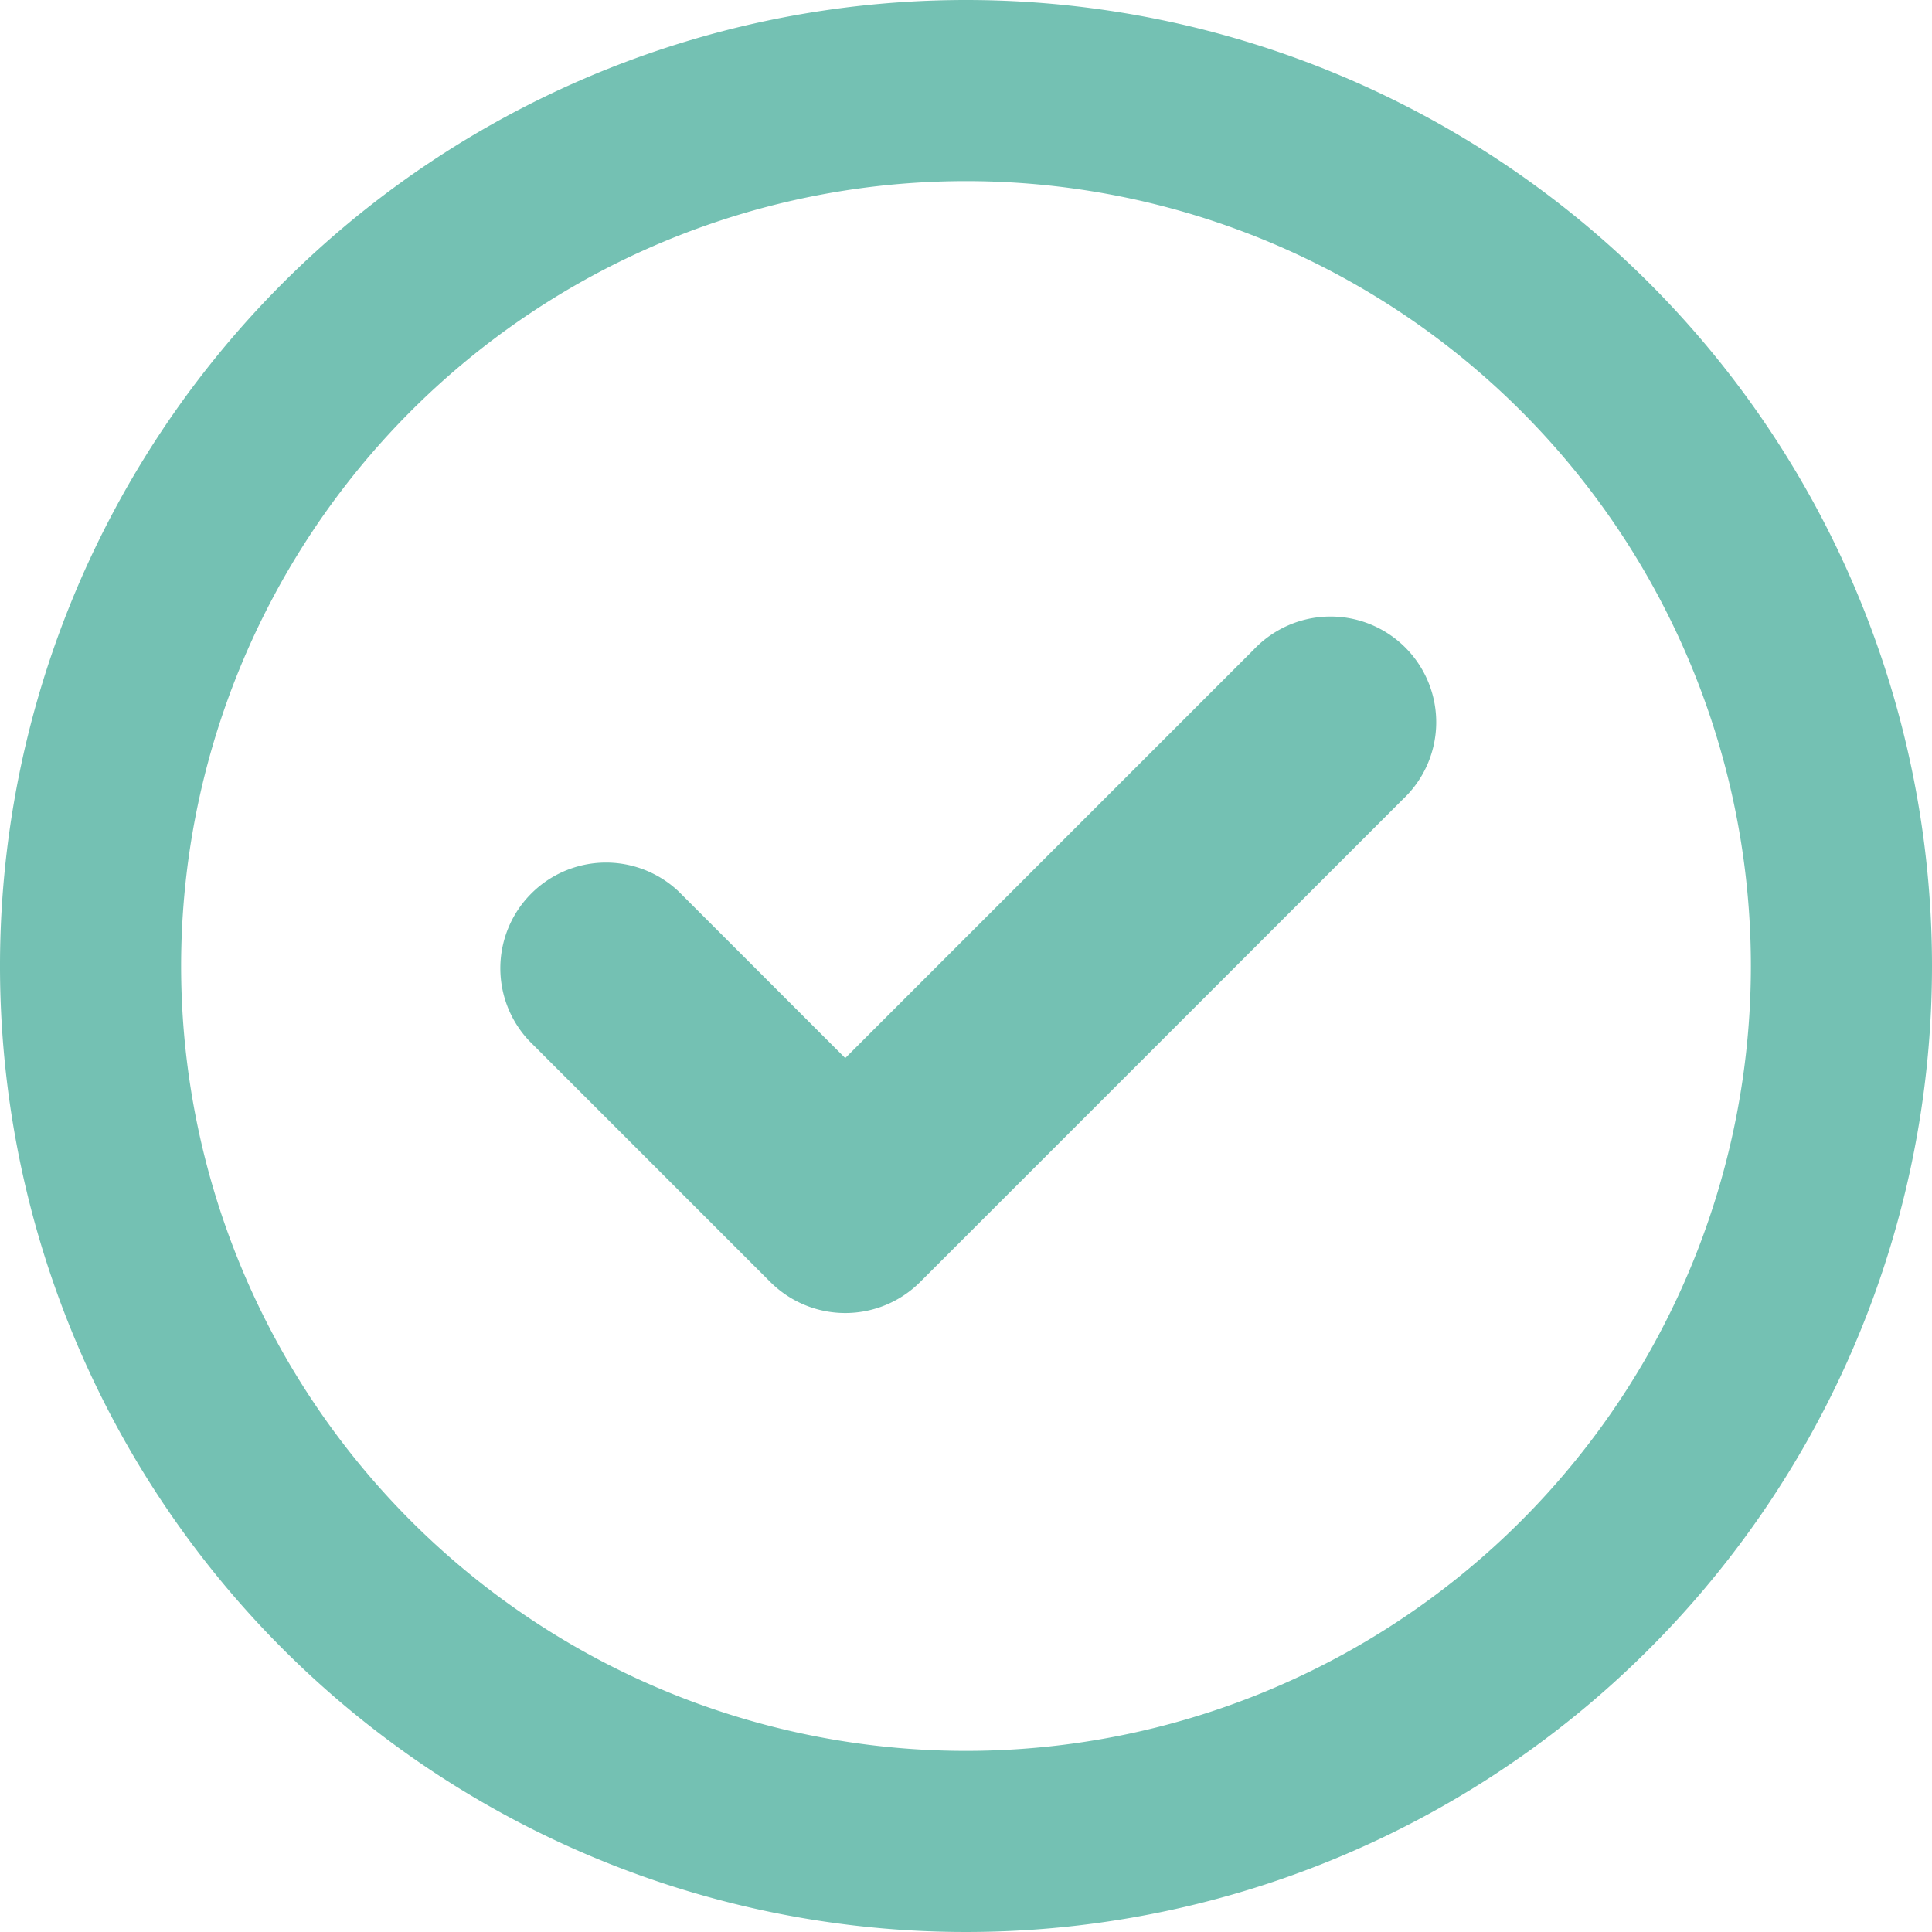
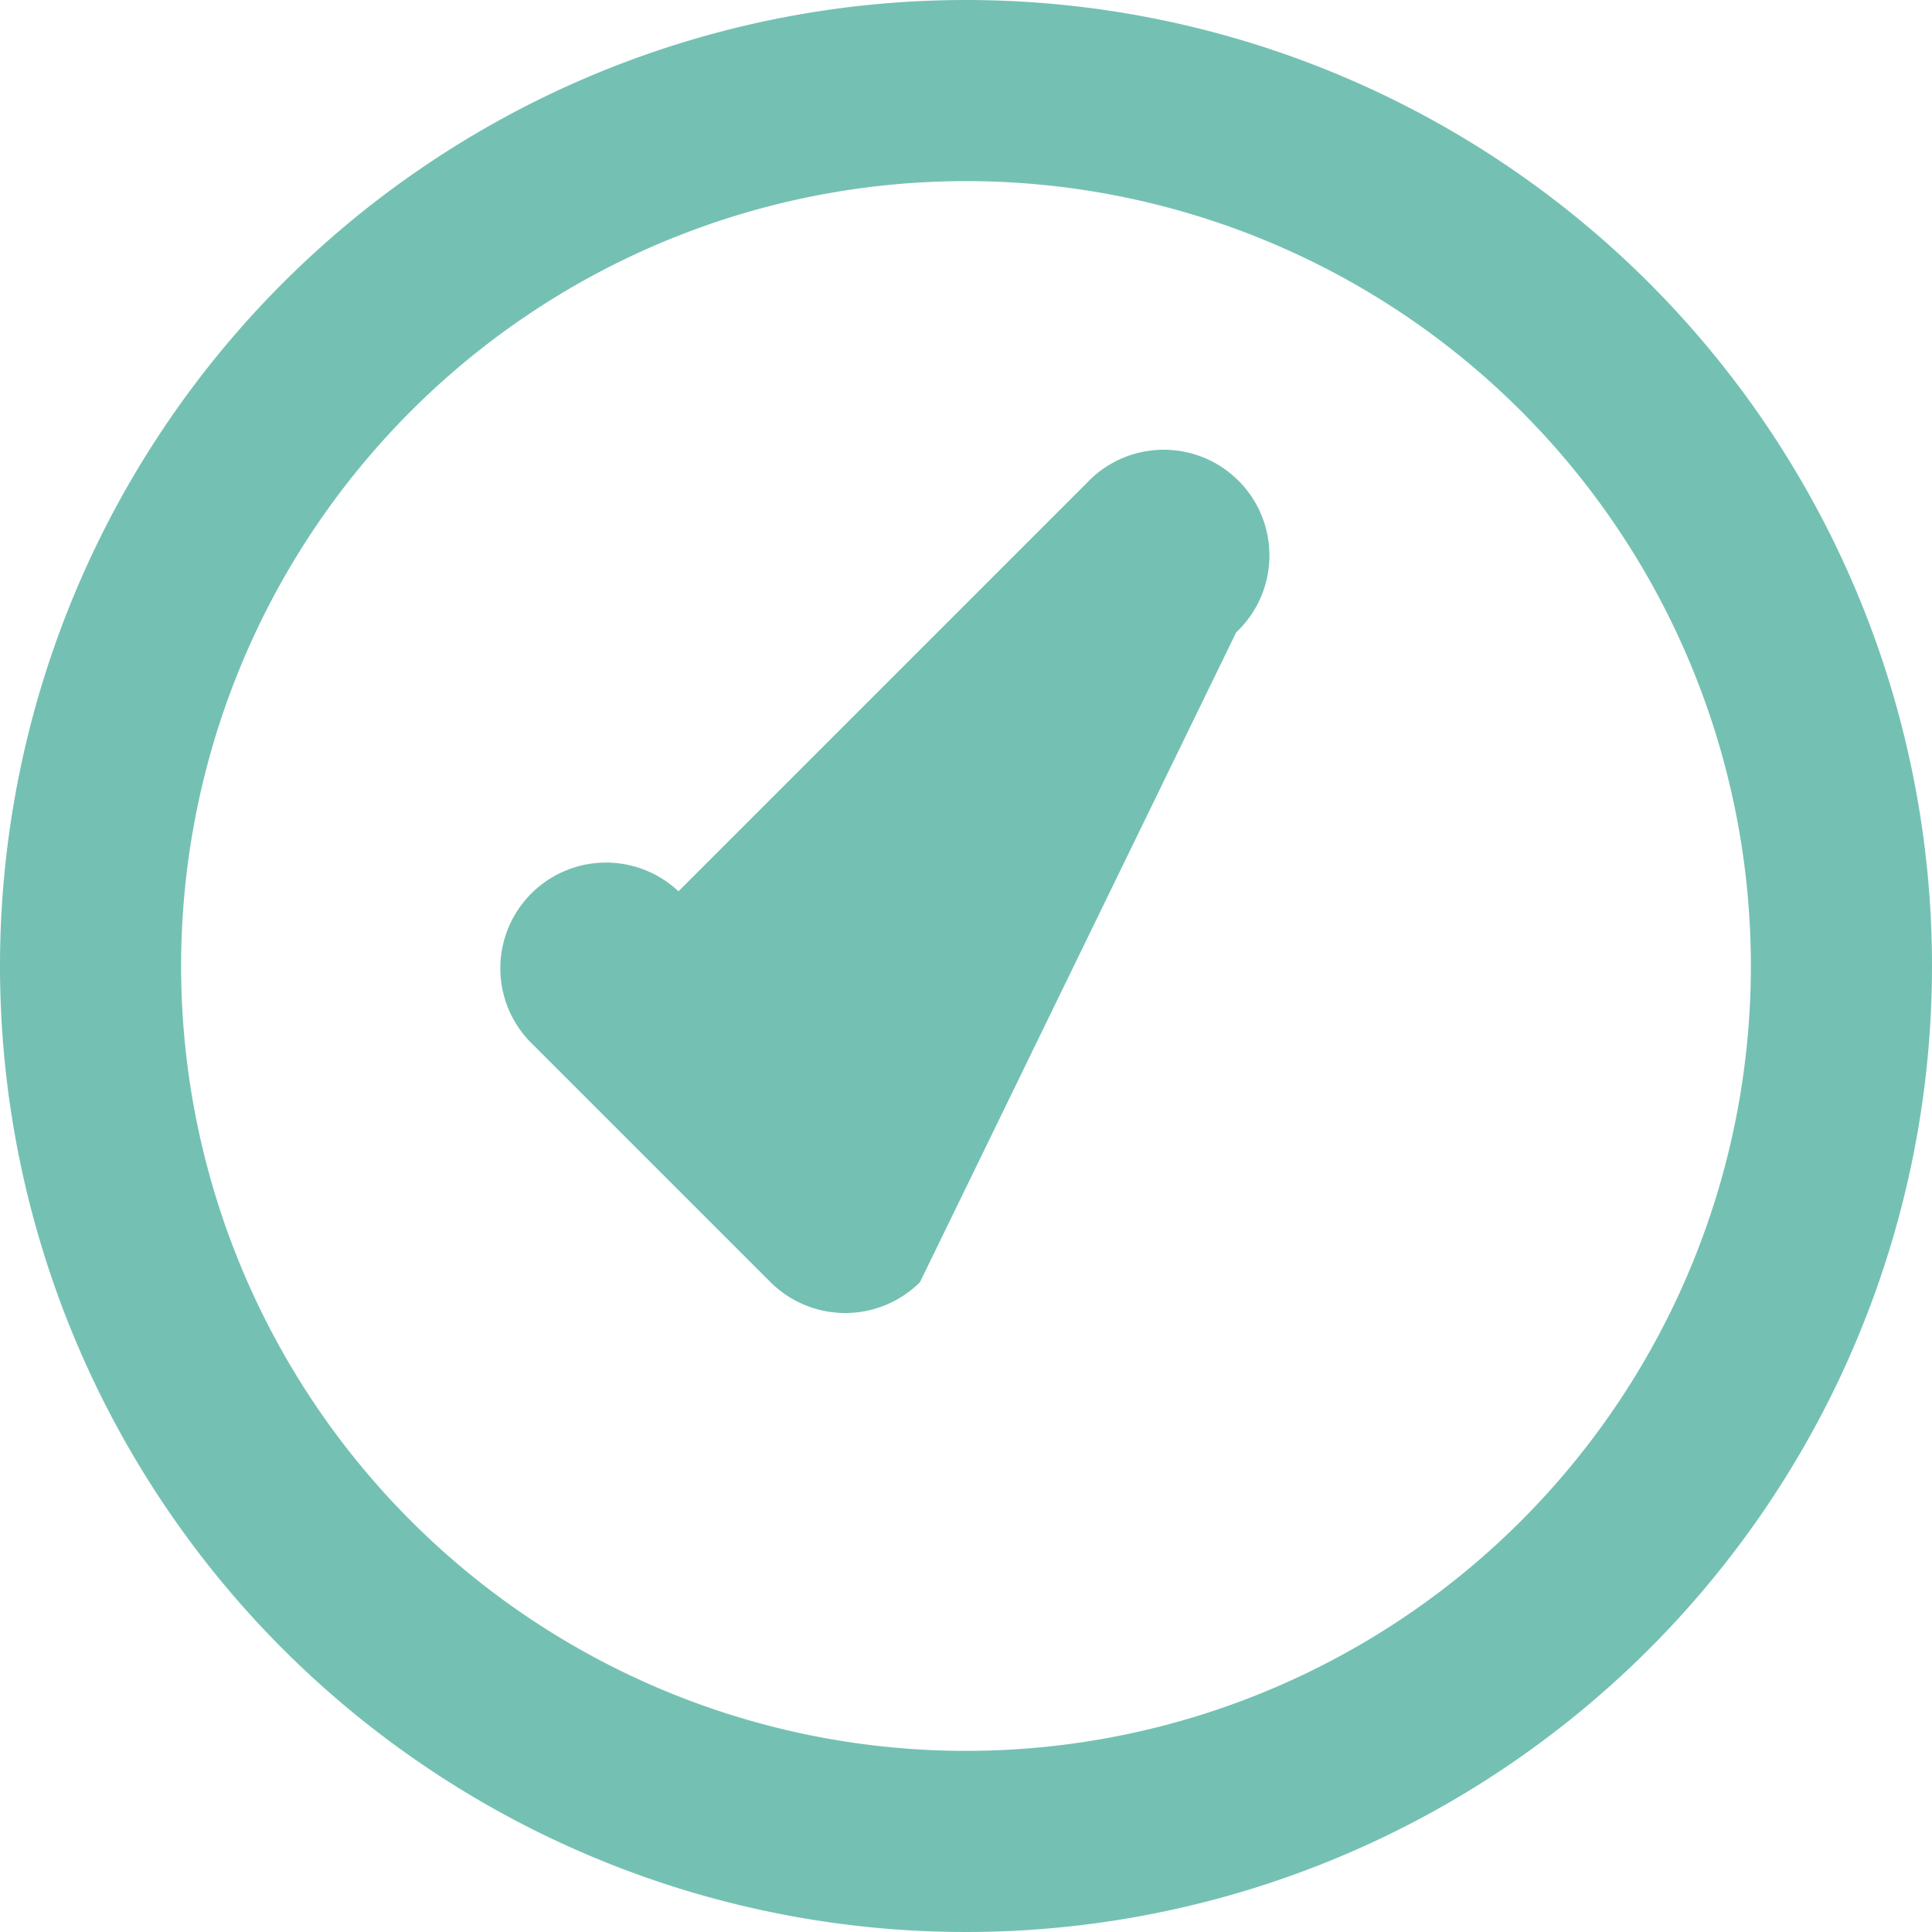
<svg xmlns="http://www.w3.org/2000/svg" width="24" height="24" viewBox="0 0 24 24">
-   <path d="M11.428,28.928a1.316,1.316,0,0,1-1.856,0l-3-3a1.313,1.313,0,0,1,1.856-1.856L10.5,26.144l5.072-5.072a1.313,1.313,0,1,1,1.856,1.856ZM24,25A12,12,0,1,1,12,13,12,12,0,0,1,24,25ZM12,15.25A9.75,9.75,0,1,0,21.75,25,9.749,9.749,0,0,0,12,15.25Z" transform="translate(0 -13)" fill="#74c1b3" />
+   <path d="M11.428,28.928a1.316,1.316,0,0,1-1.856,0l-3-3a1.313,1.313,0,0,1,1.856-1.856l5.072-5.072a1.313,1.313,0,1,1,1.856,1.856ZM24,25A12,12,0,1,1,12,13,12,12,0,0,1,24,25ZM12,15.25A9.75,9.75,0,1,0,21.75,25,9.749,9.749,0,0,0,12,15.25Z" transform="translate(0 -13)" fill="#74c1b3" />
</svg>